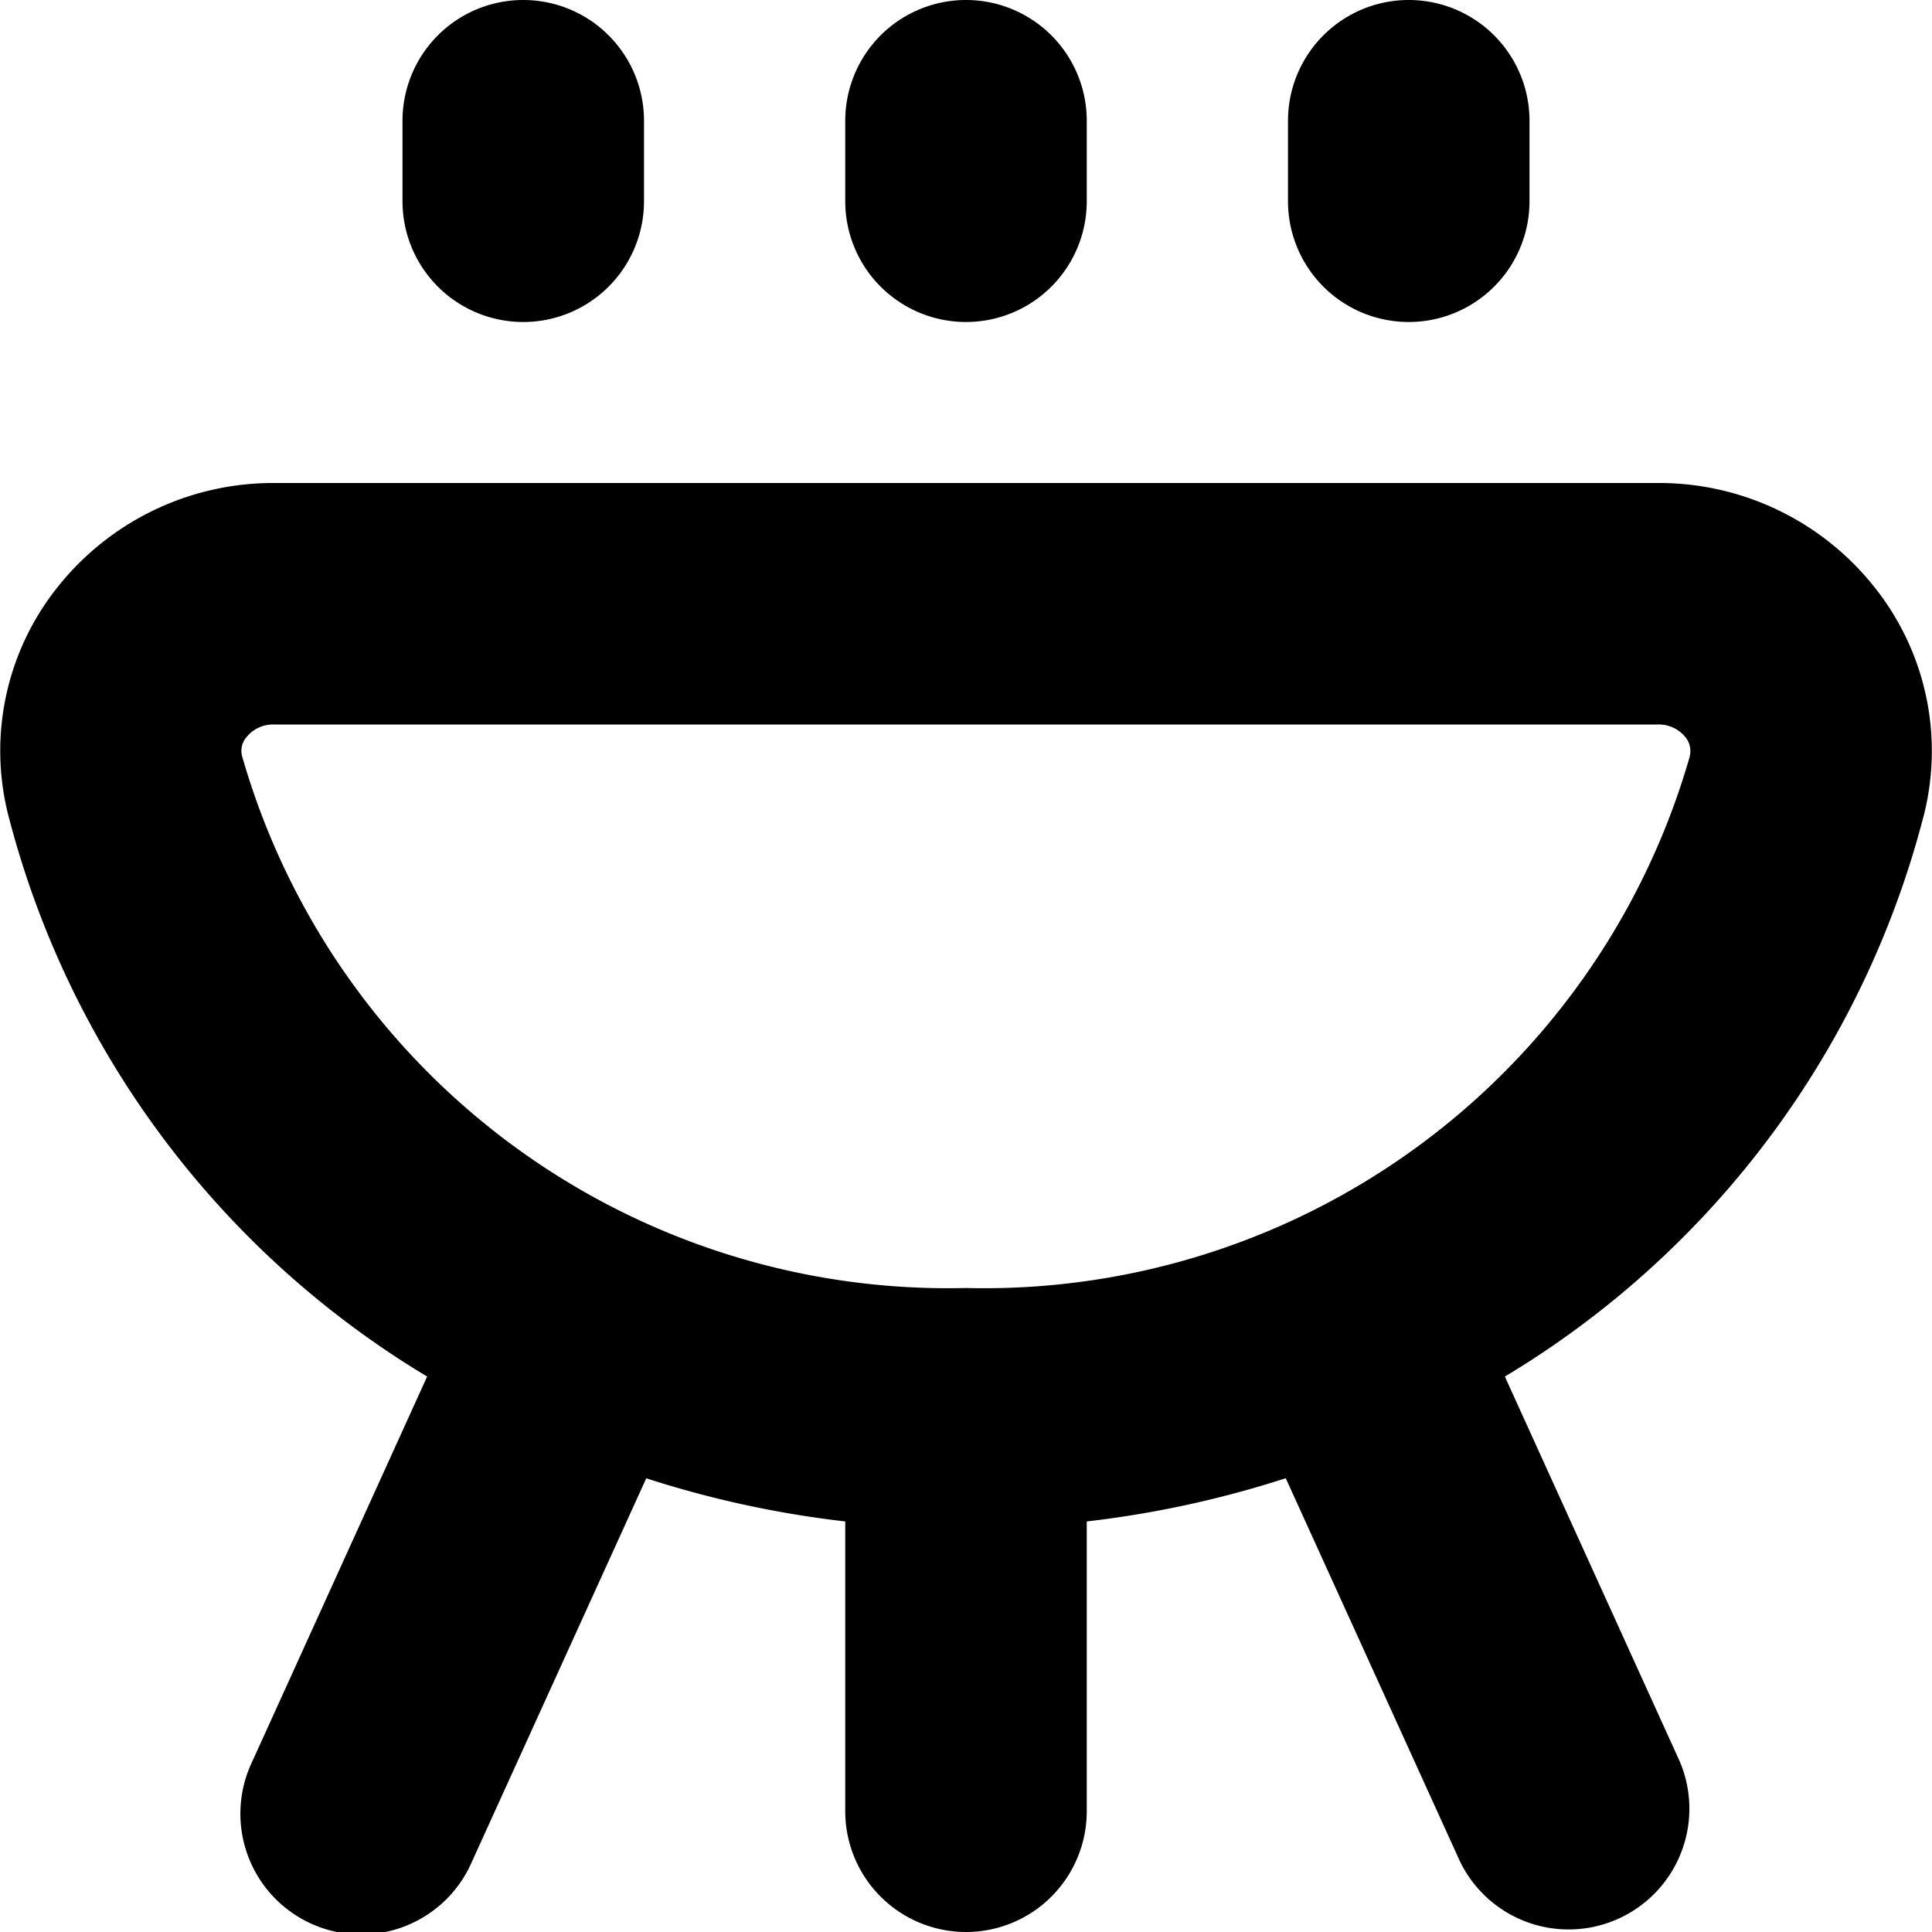
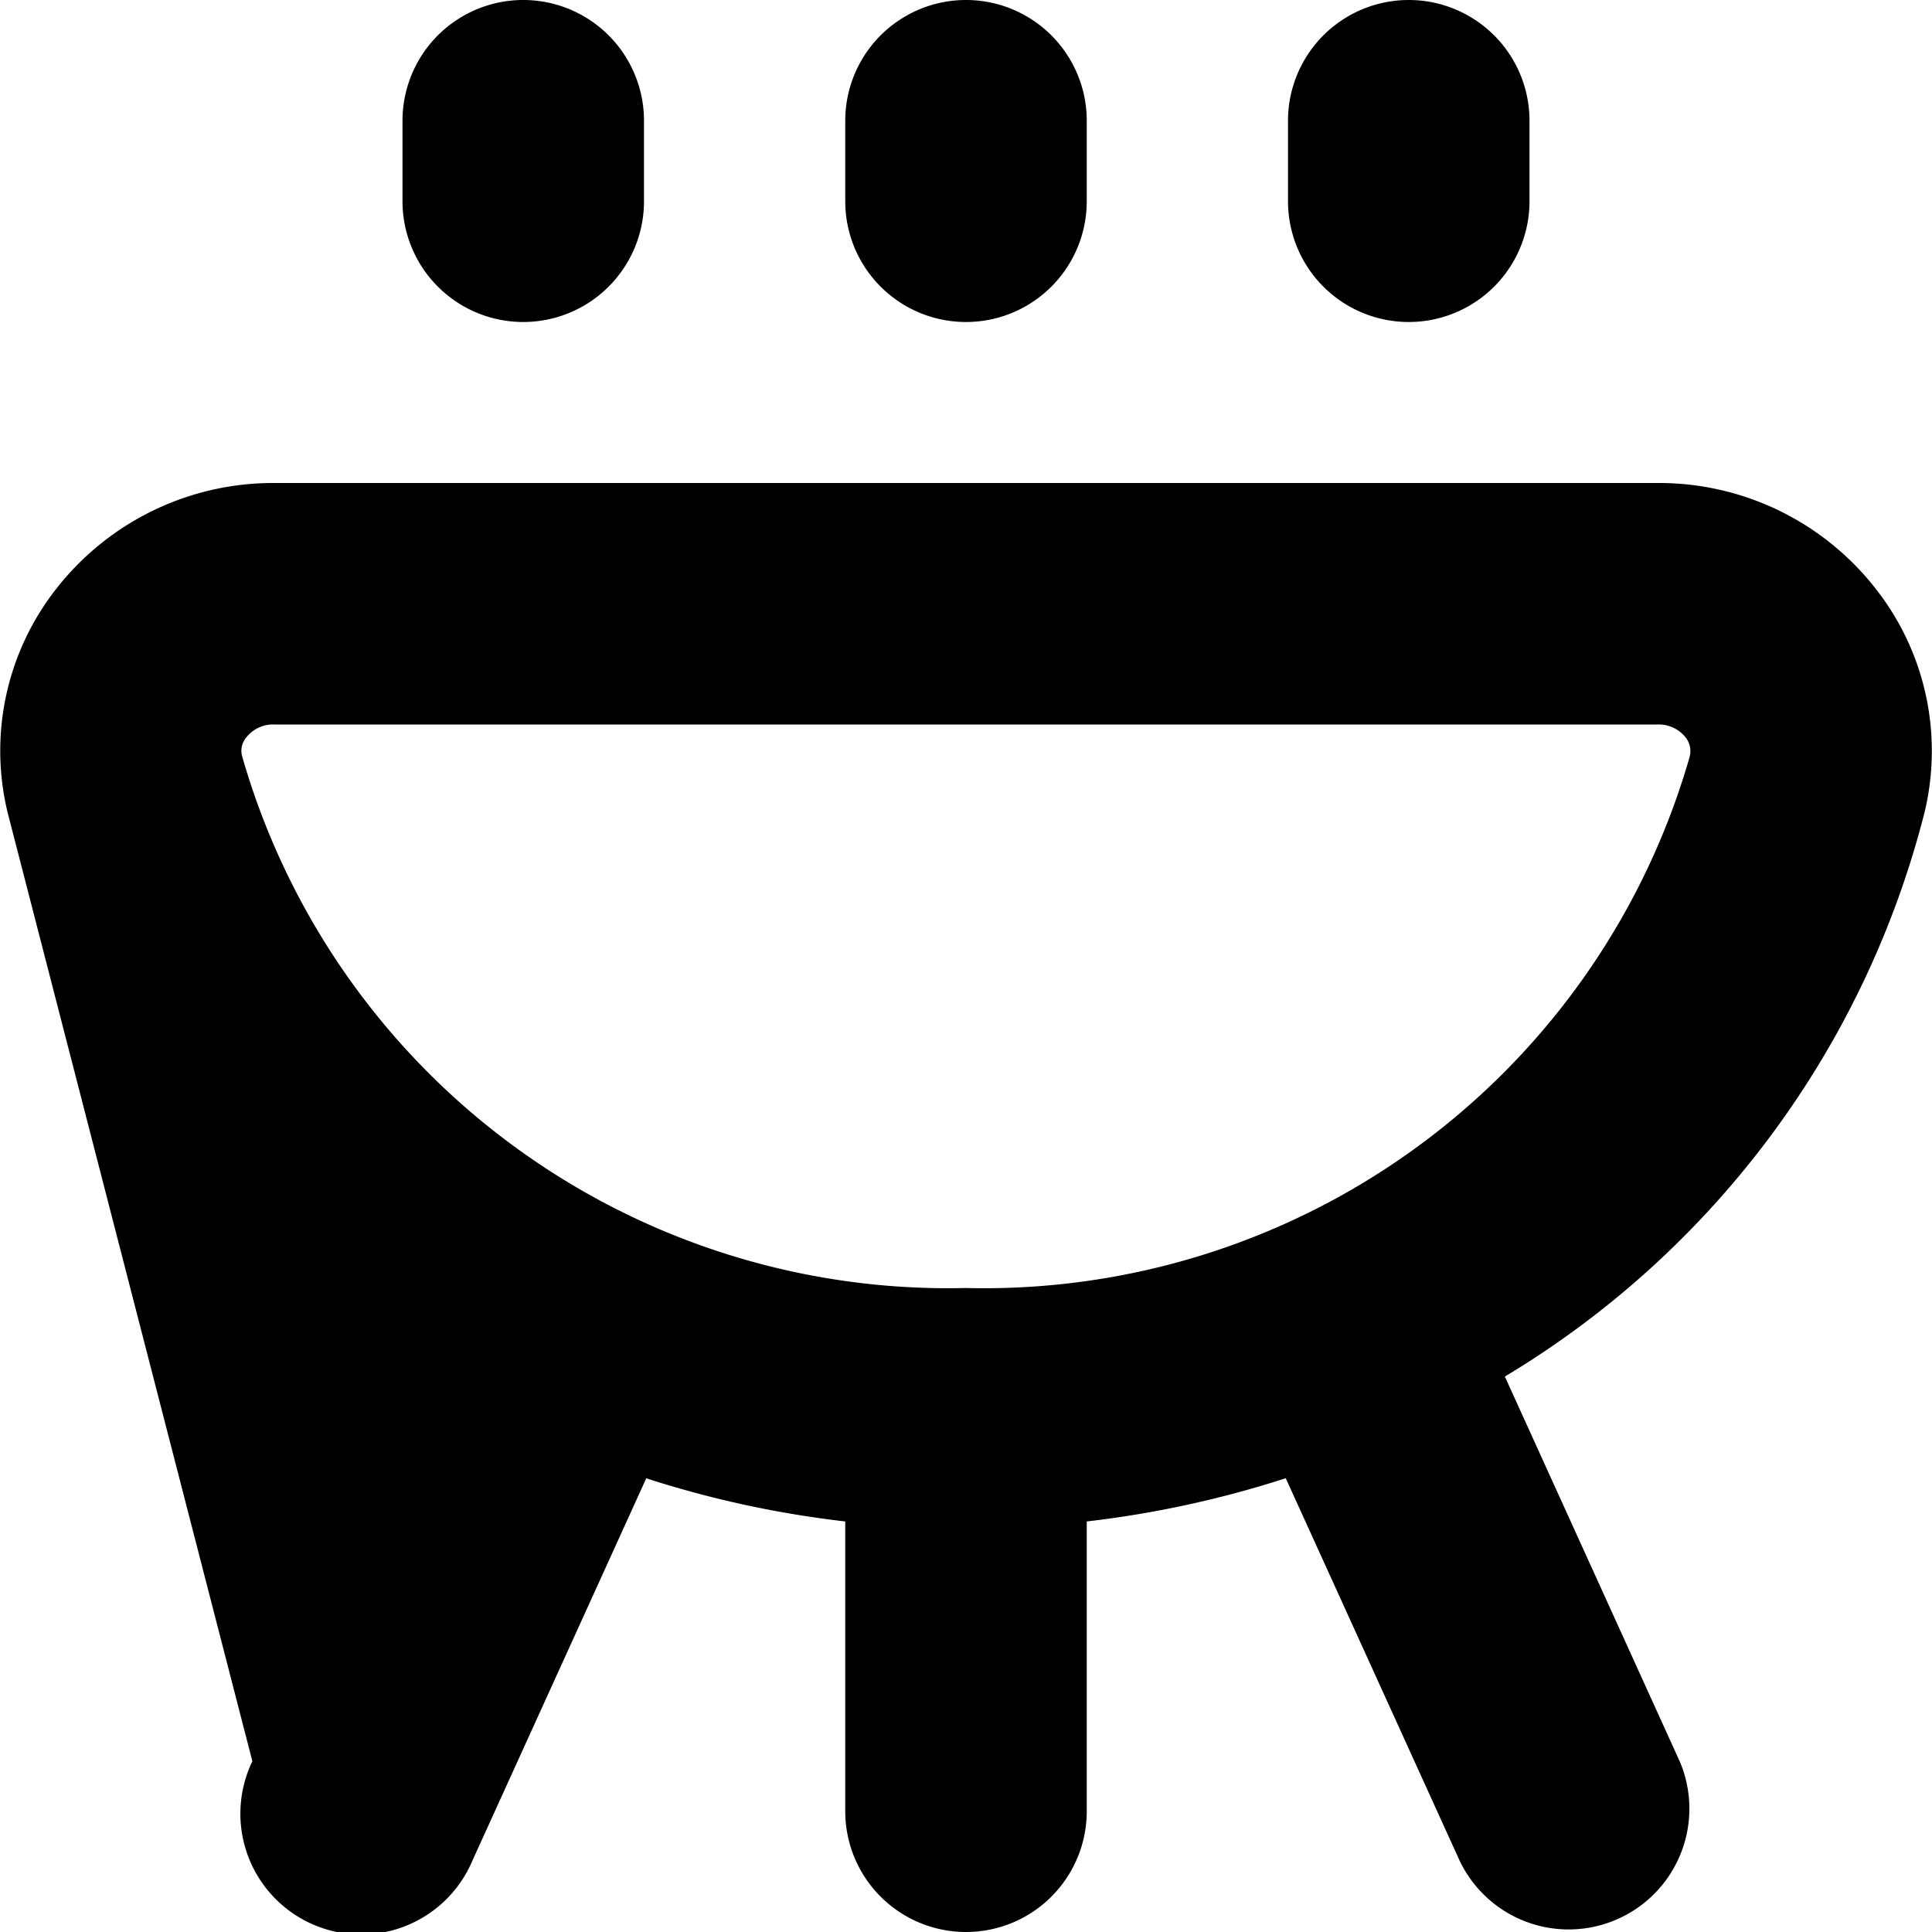
<svg xmlns="http://www.w3.org/2000/svg" id="Layer_1" data-name="Layer 1" viewBox="0 0 24 24" width="512" height="512">
-   <path d="M23.29,7.3a3.413,3.413,0,0,0-2.7-1.3H3.41a3.419,3.419,0,0,0-2.7,1.3,3.258,3.258,0,0,0-.615,2.795A11.468,11.468,0,0,0,5.306,17.1L3.135,21.879a1.5,1.5,0,1,0,2.73,1.242l2.163-4.757A12.783,12.783,0,0,0,10.5,18.9v3.6a1.5,1.5,0,0,0,3,0V18.9a12.8,12.8,0,0,0,2.472-.537l2.163,4.757a1.5,1.5,0,0,0,2.73-1.242L18.694,17.1a11.464,11.464,0,0,0,5.213-7.007A3.26,3.26,0,0,0,23.29,7.3Zm-2.3,2.1A9.118,9.118,0,0,1,12,16,9.12,9.12,0,0,1,3.007,9.392a.259.259,0,0,1,.057-.237A.423.423,0,0,1,3.41,9H20.588a.426.426,0,0,1,.347.155A.272.272,0,0,1,20.991,9.393ZM10.5,2.5v-1a1.5,1.5,0,0,1,3,0v1a1.5,1.5,0,0,1-3,0Zm5.5,0v-1a1.5,1.5,0,0,1,3,0v1a1.5,1.5,0,0,1-3,0ZM5,2.5v-1a1.5,1.5,0,0,1,3,0v1a1.5,1.5,0,0,1-3,0Z" />
+   <path d="M23.29,7.3a3.413,3.413,0,0,0-2.7-1.3H3.41a3.419,3.419,0,0,0-2.7,1.3,3.258,3.258,0,0,0-.615,2.795L3.135,21.879a1.5,1.5,0,1,0,2.73,1.242l2.163-4.757A12.783,12.783,0,0,0,10.5,18.9v3.6a1.5,1.5,0,0,0,3,0V18.9a12.8,12.8,0,0,0,2.472-.537l2.163,4.757a1.5,1.5,0,0,0,2.73-1.242L18.694,17.1a11.464,11.464,0,0,0,5.213-7.007A3.26,3.26,0,0,0,23.29,7.3Zm-2.3,2.1A9.118,9.118,0,0,1,12,16,9.12,9.12,0,0,1,3.007,9.392a.259.259,0,0,1,.057-.237A.423.423,0,0,1,3.41,9H20.588a.426.426,0,0,1,.347.155A.272.272,0,0,1,20.991,9.393ZM10.5,2.5v-1a1.5,1.5,0,0,1,3,0v1a1.5,1.5,0,0,1-3,0Zm5.5,0v-1a1.5,1.5,0,0,1,3,0v1a1.5,1.5,0,0,1-3,0ZM5,2.5v-1a1.5,1.5,0,0,1,3,0v1a1.5,1.5,0,0,1-3,0Z" />
</svg>